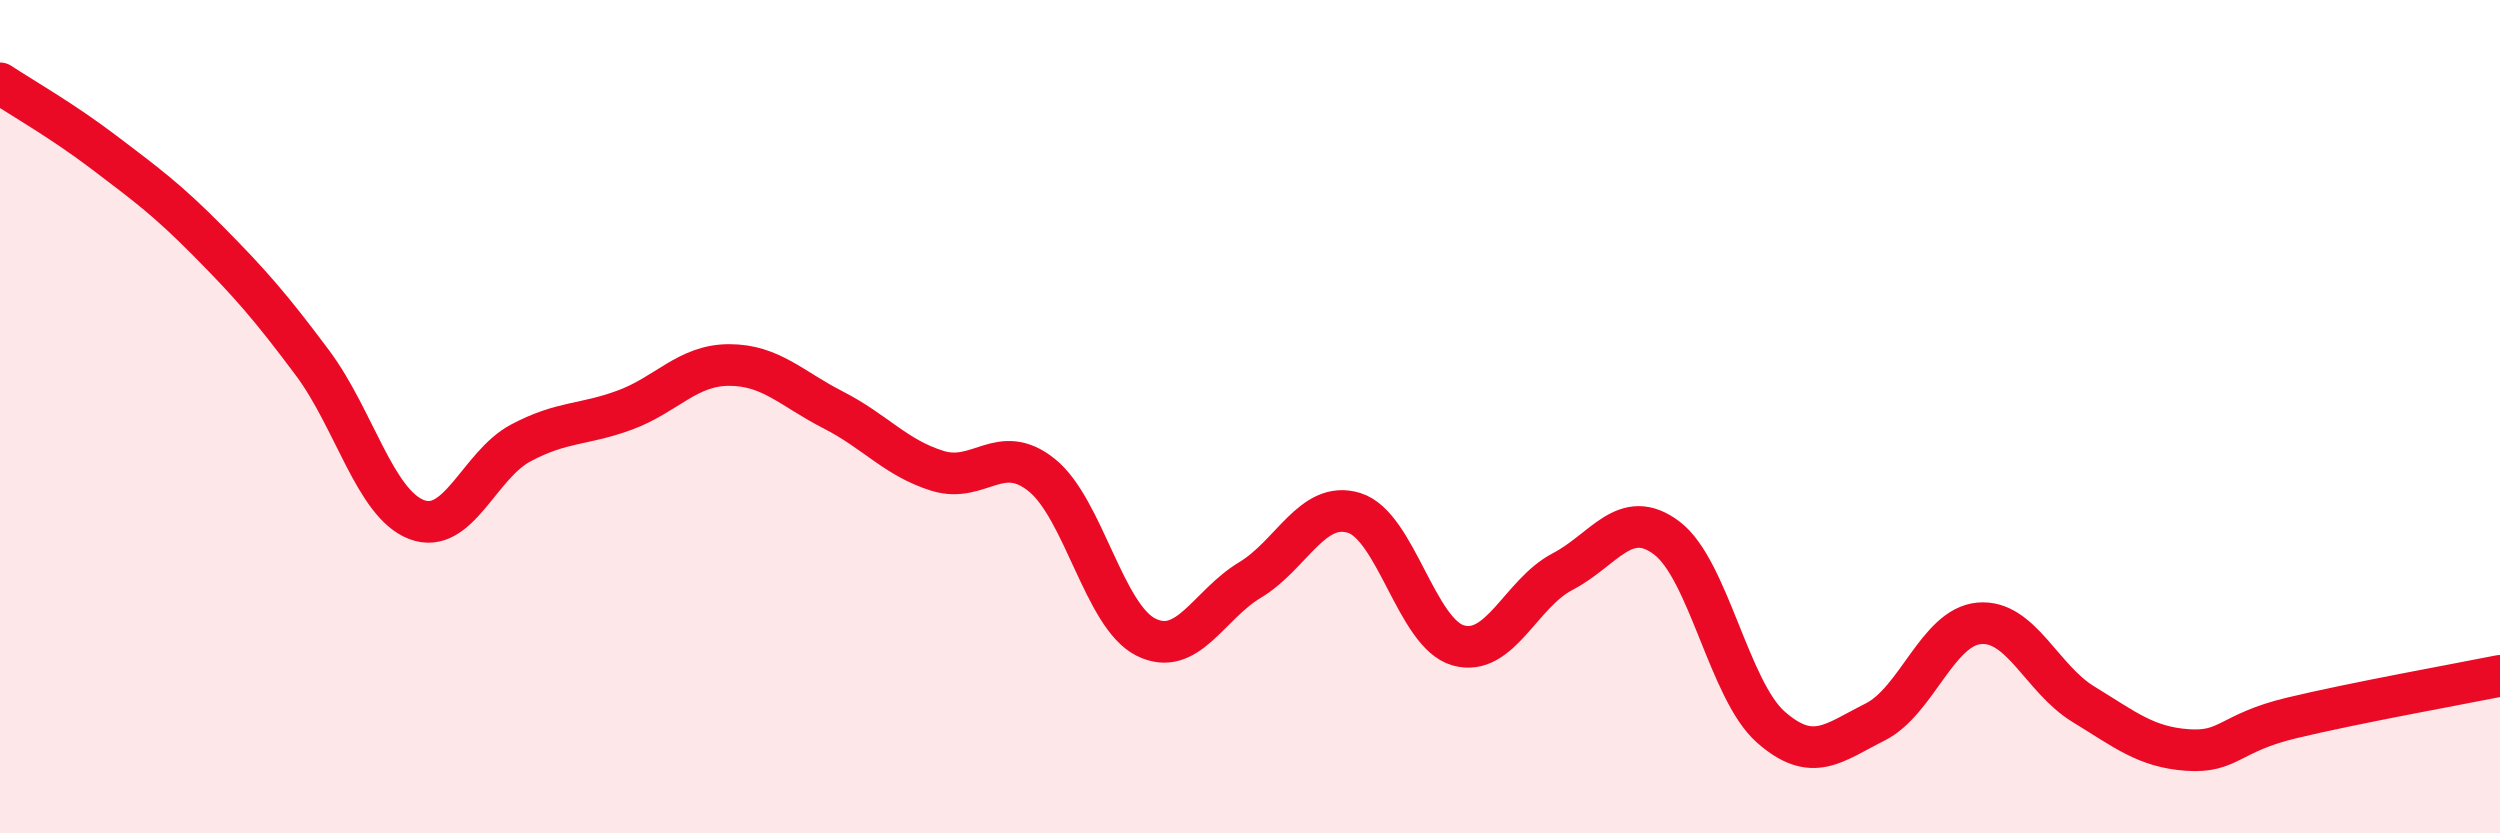
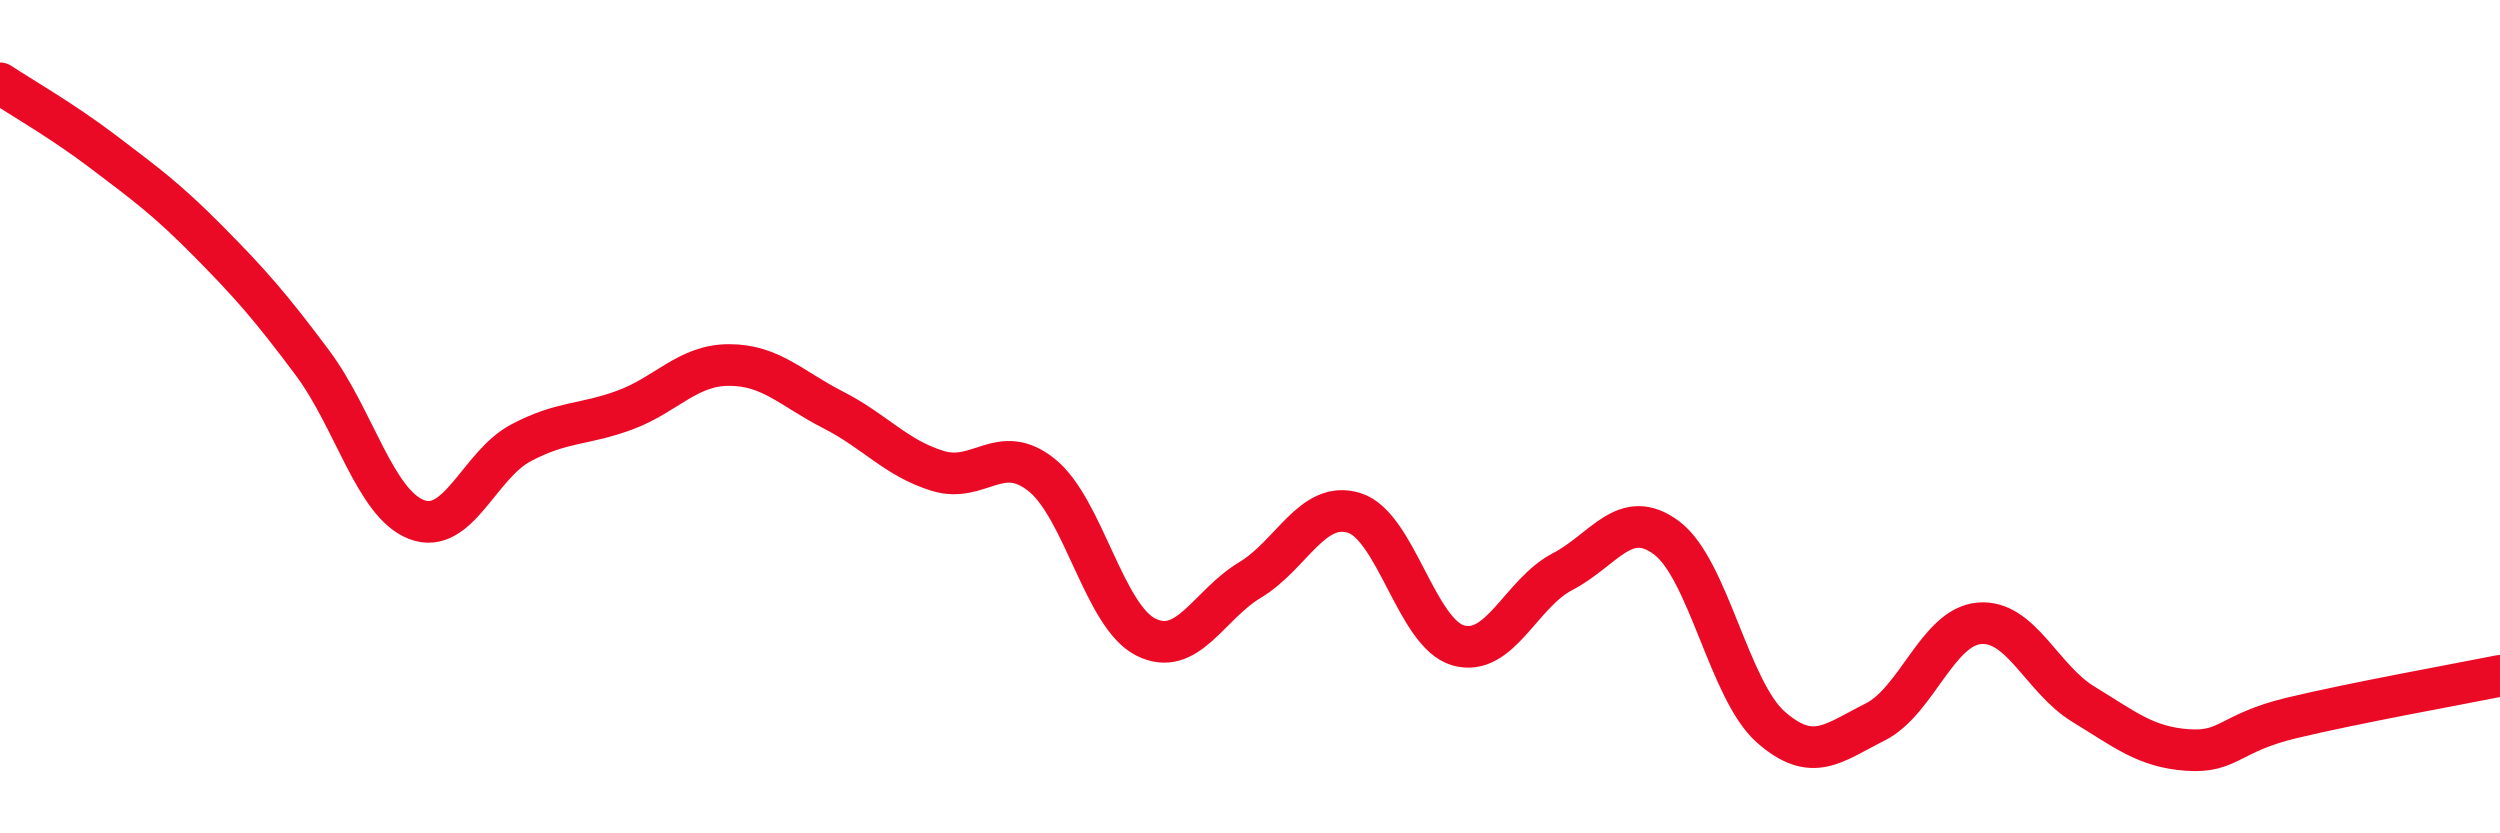
<svg xmlns="http://www.w3.org/2000/svg" width="60" height="20" viewBox="0 0 60 20">
-   <path d="M 0,2 C 0.5,2.33 1.5,2.9 2.5,3.66 C 3.5,4.42 4,4.78 5,5.79 C 6,6.8 6.5,7.37 7.5,8.71 C 8.5,10.05 9,12.09 10,12.47 C 11,12.85 11.5,11.16 12.5,10.63 C 13.5,10.1 14,10.21 15,9.84 C 16,9.47 16.5,8.76 17.5,8.76 C 18.5,8.76 19,9.33 20,9.84 C 21,10.35 21.5,10.99 22.5,11.3 C 23.5,11.61 24,10.6 25,11.4 C 26,12.2 26.5,14.79 27.5,15.29 C 28.5,15.79 29,14.52 30,13.92 C 31,13.32 31.5,12 32.5,12.31 C 33.5,12.62 34,15.21 35,15.49 C 36,15.77 36.5,14.24 37.5,13.72 C 38.5,13.2 39,12.16 40,12.91 C 41,13.66 41.5,16.57 42.5,17.45 C 43.5,18.33 44,17.83 45,17.33 C 46,16.83 46.5,15.05 47.5,14.96 C 48.5,14.87 49,16.29 50,16.9 C 51,17.51 51.5,17.93 52.5,18 C 53.5,18.07 53.5,17.59 55,17.23 C 56.5,16.87 59,16.42 60,16.22L60 20L0 20Z" fill="#EB0A25" opacity="0.1" stroke-linecap="round" stroke-linejoin="round" />
  <path d="M 0,2 C 0.5,2.33 1.5,2.9 2.5,3.66 C 3.5,4.42 4,4.78 5,5.79 C 6,6.8 6.5,7.37 7.5,8.71 C 8.5,10.05 9,12.09 10,12.47 C 11,12.85 11.5,11.16 12.5,10.63 C 13.5,10.1 14,10.21 15,9.84 C 16,9.47 16.5,8.76 17.5,8.76 C 18.5,8.76 19,9.33 20,9.84 C 21,10.35 21.5,10.99 22.5,11.3 C 23.5,11.61 24,10.6 25,11.4 C 26,12.2 26.5,14.79 27.5,15.29 C 28.5,15.79 29,14.52 30,13.92 C 31,13.32 31.5,12 32.5,12.31 C 33.5,12.62 34,15.21 35,15.49 C 36,15.77 36.5,14.24 37.5,13.72 C 38.5,13.2 39,12.16 40,12.91 C 41,13.66 41.5,16.57 42.5,17.45 C 43.5,18.33 44,17.83 45,17.33 C 46,16.83 46.5,15.05 47.5,14.96 C 48.5,14.87 49,16.29 50,16.9 C 51,17.51 51.5,17.93 52.5,18 C 53.5,18.07 53.5,17.59 55,17.23 C 56.5,16.87 59,16.42 60,16.22" stroke="#EB0A25" stroke-width="1" fill="none" stroke-linecap="round" stroke-linejoin="round" />
</svg>